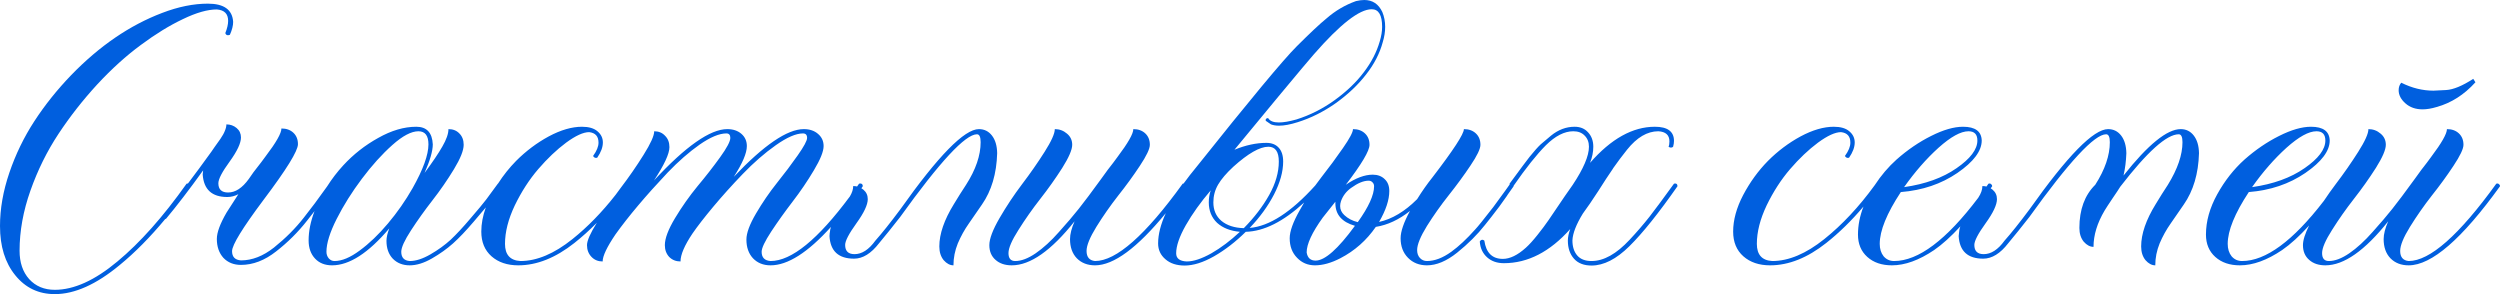
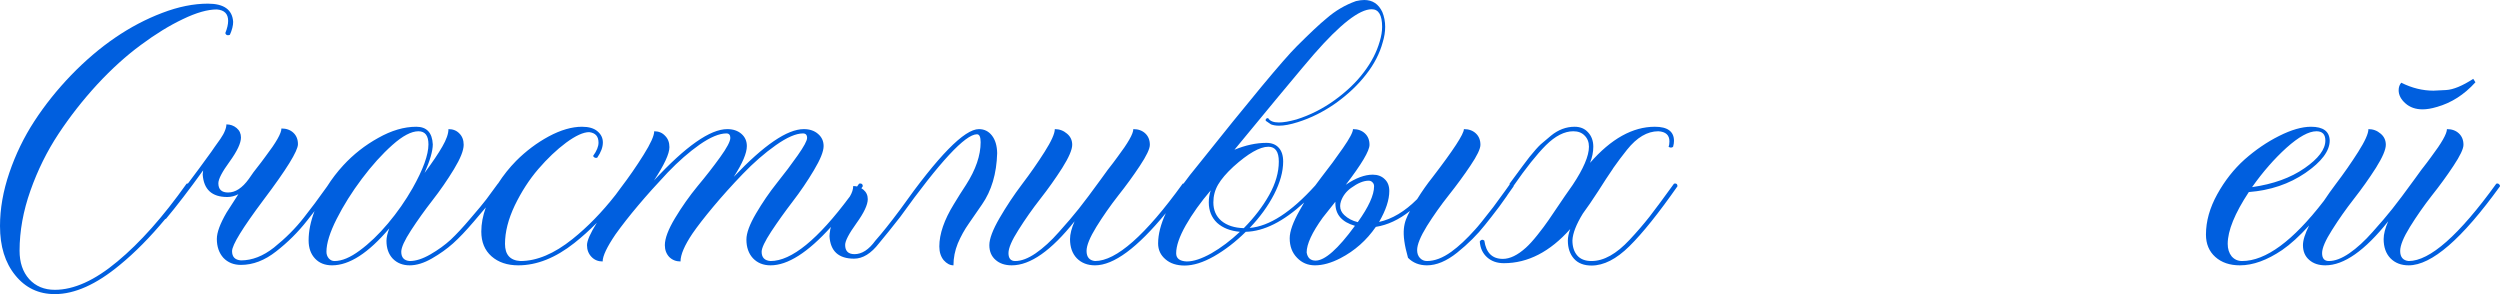
<svg xmlns="http://www.w3.org/2000/svg" width="204" height="24" viewBox="0 0 204 24" fill="none">
-   <path fill-rule="evenodd" clip-rule="evenodd" d="M96.667 21.668C96.016 21.668 95.496 21.499 95.105 21.16C94.703 20.821 94.502 20.389 94.502 19.863C94.502 19.127 94.712 18.303 95.131 17.391C92.8 20.231 90.874 21.651 89.355 21.651C88.74 21.651 88.243 21.458 87.865 21.072C87.498 20.687 87.314 20.166 87.314 19.512C87.314 19.103 87.439 18.618 87.687 18.057C85.782 20.453 84.073 21.651 82.558 21.651C82.014 21.651 81.576 21.505 81.245 21.213C80.902 20.92 80.73 20.517 80.73 20.003C80.73 19.489 81.008 18.752 81.564 17.794C82.121 16.836 82.73 15.918 83.392 15.042C84.067 14.153 84.682 13.271 85.238 12.394C85.794 11.518 86.072 10.899 86.072 10.536C86.451 10.536 86.782 10.659 87.066 10.904C87.35 11.138 87.492 11.442 87.492 11.816C87.492 12.213 87.22 12.844 86.676 13.709C86.131 14.562 85.534 15.404 84.883 16.234C84.244 17.052 83.653 17.893 83.109 18.758C82.564 19.611 82.292 20.242 82.292 20.652C82.292 21.084 82.475 21.3 82.842 21.3C83.339 21.3 83.895 21.09 84.51 20.669C85.138 20.237 85.77 19.658 86.409 18.933C87.06 18.209 87.598 17.578 88.024 17.04C88.462 16.491 89.071 15.679 89.852 14.603L90.385 13.867C90.716 13.446 90.982 13.096 91.183 12.815C92.047 11.67 92.479 10.91 92.479 10.536C92.881 10.536 93.206 10.653 93.455 10.887C93.703 11.12 93.828 11.43 93.828 11.816C93.828 12.143 93.555 12.716 93.011 13.534C92.479 14.34 91.887 15.153 91.237 15.971C90.598 16.789 90.006 17.636 89.462 18.513C88.93 19.378 88.663 20.032 88.663 20.476C88.663 20.979 88.894 21.253 89.355 21.3C91.083 21.3 93.467 19.197 96.507 14.989L96.582 14.974C96.904 14.528 97.264 14.065 97.661 13.587C102.003 8.14 104.718 4.874 105.807 3.787C106.907 2.688 107.717 1.928 108.238 1.508C108.96 0.877 109.764 0.403 110.652 0.088C110.9 0.029 111.125 0 111.326 0C112 0 112.491 0.327 112.799 0.982C112.953 1.356 113.03 1.759 113.03 2.191C113.03 2.589 112.965 3.004 112.834 3.436C112.586 4.359 112.13 5.242 111.468 6.083C110.817 6.925 109.995 7.702 109.001 8.415C108.007 9.116 106.966 9.636 105.878 9.975C105.286 10.162 104.783 10.256 104.369 10.256C104.121 10.256 103.902 10.221 103.713 10.15L103.304 9.87L103.269 9.8C103.293 9.695 103.352 9.642 103.446 9.642H103.482C103.624 9.876 103.914 9.993 104.351 9.993C104.73 9.993 105.209 9.911 105.789 9.747C106.901 9.397 107.942 8.871 108.912 8.169C109.894 7.457 110.687 6.697 111.29 5.89C111.906 5.084 112.338 4.248 112.586 3.383C112.716 2.951 112.781 2.554 112.781 2.191C112.781 1.233 112.497 0.754 111.929 0.754C110.924 0.754 109.35 1.981 107.209 4.435L106.268 5.54C105.475 6.475 103.63 8.701 100.731 12.219C101.642 11.845 102.512 11.658 103.34 11.658C103.766 11.658 104.097 11.787 104.334 12.044C104.582 12.301 104.706 12.681 104.706 13.183C104.706 14.002 104.458 14.896 103.961 15.866C103.464 16.824 102.802 17.736 101.973 18.6C103.576 18.466 105.358 17.312 107.321 15.139C107.481 14.914 107.645 14.695 107.812 14.481C108.463 13.651 109.054 12.85 109.587 12.079C110.131 11.296 110.403 10.782 110.403 10.536C110.805 10.536 111.131 10.653 111.379 10.887C111.628 11.12 111.752 11.43 111.752 11.816C111.752 12.307 111.107 13.394 109.817 15.077C110.622 14.527 111.356 14.253 112.018 14.253C112.42 14.253 112.746 14.376 112.994 14.621C113.243 14.855 113.367 15.176 113.367 15.585C113.367 16.31 113.089 17.151 112.533 18.11C113.598 17.876 114.633 17.256 115.638 16.251C116.029 15.62 116.443 15.03 116.881 14.481C118.596 12.248 119.454 10.934 119.454 10.536C119.856 10.536 120.182 10.653 120.43 10.887C120.679 11.12 120.803 11.43 120.803 11.816C120.803 12.143 120.531 12.71 119.986 13.516C119.454 14.311 118.862 15.118 118.212 15.936C117.573 16.742 116.981 17.578 116.437 18.443C115.905 19.308 115.638 19.962 115.638 20.406C115.638 20.675 115.715 20.891 115.869 21.055C116.023 21.218 116.212 21.3 116.437 21.3C117.064 21.3 117.727 21.049 118.425 20.546C119.04 20.102 119.691 19.494 120.377 18.723C120.578 18.513 121.069 17.905 121.85 16.9L122.861 15.515L123.186 15.057C123.183 15.036 123.181 15.014 123.181 14.989C124.092 13.75 124.636 13.02 124.814 12.798C125.192 12.33 125.494 11.991 125.719 11.781L126.571 11.062C127.162 10.583 127.801 10.343 128.487 10.343C128.949 10.343 129.315 10.495 129.587 10.799C129.871 11.103 130.013 11.495 130.013 11.974C130.013 12.406 129.925 12.844 129.747 13.289C131.463 11.325 133.226 10.343 135.036 10.343C136.077 10.343 136.597 10.729 136.597 11.5C136.597 11.641 136.574 11.798 136.526 11.974C136.479 12.021 136.42 12.044 136.349 12.044C136.278 12.044 136.213 12.021 136.154 11.974C136.201 11.868 136.225 11.722 136.225 11.535C136.225 11.021 135.923 10.746 135.32 10.711C134.421 10.711 133.569 11.214 132.764 12.219C132.362 12.722 131.989 13.218 131.646 13.709L131.593 13.797C131.262 14.276 130.871 14.872 130.422 15.585C129.937 16.333 129.516 16.947 129.162 17.426C128.617 18.314 128.333 19.045 128.31 19.617C128.31 20.131 128.44 20.541 128.7 20.844C128.96 21.148 129.351 21.3 129.871 21.3C130.865 21.3 131.9 20.722 132.977 19.565C133.569 18.933 134.113 18.302 134.61 17.671C135.107 17.029 135.769 16.134 136.597 14.989L136.686 14.972C136.816 14.972 136.881 15.047 136.881 15.199C135.343 17.397 134.036 19.027 132.959 20.091C131.895 21.142 130.865 21.668 129.871 21.668C129.244 21.668 128.765 21.481 128.434 21.107C128.103 20.733 127.937 20.242 127.937 19.635C127.937 19.354 128.002 19.039 128.132 18.688C126.476 20.546 124.672 21.476 122.719 21.476C122.163 21.476 121.708 21.318 121.353 21.002C120.986 20.675 120.785 20.242 120.75 19.705C120.809 19.611 120.88 19.565 120.963 19.565C121.01 19.565 121.063 19.588 121.122 19.635C121.264 20.628 121.767 21.125 122.631 21.125C123.21 21.125 123.838 20.821 124.512 20.213C124.784 19.968 125.098 19.623 125.452 19.179C125.807 18.735 126.109 18.332 126.358 17.969C127.493 16.286 128.15 15.328 128.327 15.094C129.215 13.762 129.658 12.722 129.658 11.974C129.658 11.6 129.54 11.296 129.304 11.062C129.079 10.828 128.771 10.711 128.381 10.711C127.659 10.711 126.914 11.091 126.145 11.851C125.396 12.602 124.521 13.701 123.518 15.148C123.518 15.171 123.512 15.194 123.5 15.217C123.488 15.229 123.335 15.445 123.039 15.866L122.95 16.006C122.548 16.59 122.128 17.157 121.69 17.706L121.175 18.355C120.56 19.138 119.803 19.892 118.904 20.616C118.04 21.306 117.218 21.651 116.437 21.651C115.81 21.651 115.295 21.446 114.893 21.037C114.491 20.628 114.29 20.096 114.29 19.442C114.29 18.893 114.544 18.151 115.053 17.215C114.154 17.928 113.225 18.361 112.267 18.513C111.509 19.611 110.545 20.465 109.374 21.072C108.628 21.458 107.936 21.651 107.297 21.651C106.718 21.651 106.233 21.446 105.842 21.037C105.44 20.628 105.239 20.096 105.239 19.442C105.239 18.881 105.511 18.121 106.055 17.163C106.174 16.946 106.296 16.733 106.42 16.524C104.726 18.082 103.137 18.879 101.654 18.916C100.826 19.734 99.962 20.4 99.063 20.915C98.176 21.417 97.377 21.668 96.667 21.668ZM101.494 18.618C102.358 17.741 103.05 16.836 103.571 15.901C104.091 14.966 104.351 14.06 104.351 13.183C104.351 12.377 104.068 11.974 103.5 11.974C102.802 11.974 101.849 12.517 100.642 13.604C100.074 14.13 99.66 14.615 99.4 15.059C99.14 15.503 99.01 15.988 99.01 16.514C99.01 17.145 99.228 17.648 99.666 18.022C100.116 18.396 100.725 18.595 101.494 18.618ZM96.844 21.335C97.389 21.335 98.057 21.113 98.85 20.669C99.643 20.213 100.418 19.629 101.175 18.916C100.394 18.846 99.773 18.6 99.311 18.18C98.862 17.747 98.637 17.192 98.637 16.514C98.637 16.164 98.69 15.836 98.797 15.533C97.969 16.503 97.288 17.455 96.756 18.39C96.235 19.313 95.975 20.073 95.975 20.669C95.975 21.09 96.265 21.312 96.844 21.335ZM112.125 15.199C112.125 15.912 111.681 16.888 110.794 18.127C110.356 18.022 109.989 17.829 109.693 17.549C109.468 17.338 109.356 17.093 109.356 16.812C109.356 16.684 109.38 16.549 109.427 16.409C109.581 15.977 109.853 15.62 110.243 15.34C110.788 14.942 111.267 14.744 111.681 14.744C111.811 14.744 111.918 14.79 112 14.884C112.083 14.966 112.125 15.071 112.125 15.199ZM110.563 18.425C109.179 20.319 108.108 21.265 107.351 21.265C106.937 21.265 106.694 21.043 106.623 20.599C106.623 19.921 107.061 18.974 107.936 17.759L108.966 16.462V16.584C108.966 17.508 109.498 18.121 110.563 18.425Z" fill="#005FDF" />
+   <path fill-rule="evenodd" clip-rule="evenodd" d="M96.667 21.668C96.016 21.668 95.496 21.499 95.105 21.16C94.703 20.821 94.502 20.389 94.502 19.863C94.502 19.127 94.712 18.303 95.131 17.391C92.8 20.231 90.874 21.651 89.355 21.651C88.74 21.651 88.243 21.458 87.865 21.072C87.498 20.687 87.314 20.166 87.314 19.512C87.314 19.103 87.439 18.618 87.687 18.057C85.782 20.453 84.073 21.651 82.558 21.651C82.014 21.651 81.576 21.505 81.245 21.213C80.902 20.92 80.73 20.517 80.73 20.003C80.73 19.489 81.008 18.752 81.564 17.794C82.121 16.836 82.73 15.918 83.392 15.042C84.067 14.153 84.682 13.271 85.238 12.394C85.794 11.518 86.072 10.899 86.072 10.536C86.451 10.536 86.782 10.659 87.066 10.904C87.35 11.138 87.492 11.442 87.492 11.816C87.492 12.213 87.22 12.844 86.676 13.709C86.131 14.562 85.534 15.404 84.883 16.234C84.244 17.052 83.653 17.893 83.109 18.758C82.564 19.611 82.292 20.242 82.292 20.652C82.292 21.084 82.475 21.3 82.842 21.3C83.339 21.3 83.895 21.09 84.51 20.669C85.138 20.237 85.77 19.658 86.409 18.933C87.06 18.209 87.598 17.578 88.024 17.04C88.462 16.491 89.071 15.679 89.852 14.603L90.385 13.867C90.716 13.446 90.982 13.096 91.183 12.815C92.047 11.67 92.479 10.91 92.479 10.536C92.881 10.536 93.206 10.653 93.455 10.887C93.703 11.12 93.828 11.43 93.828 11.816C93.828 12.143 93.555 12.716 93.011 13.534C92.479 14.34 91.887 15.153 91.237 15.971C90.598 16.789 90.006 17.636 89.462 18.513C88.93 19.378 88.663 20.032 88.663 20.476C88.663 20.979 88.894 21.253 89.355 21.3C91.083 21.3 93.467 19.197 96.507 14.989L96.582 14.974C96.904 14.528 97.264 14.065 97.661 13.587C102.003 8.14 104.718 4.874 105.807 3.787C106.907 2.688 107.717 1.928 108.238 1.508C108.96 0.877 109.764 0.403 110.652 0.088C110.9 0.029 111.125 0 111.326 0C112 0 112.491 0.327 112.799 0.982C112.953 1.356 113.03 1.759 113.03 2.191C113.03 2.589 112.965 3.004 112.834 3.436C112.586 4.359 112.13 5.242 111.468 6.083C110.817 6.925 109.995 7.702 109.001 8.415C108.007 9.116 106.966 9.636 105.878 9.975C105.286 10.162 104.783 10.256 104.369 10.256C104.121 10.256 103.902 10.221 103.713 10.15L103.304 9.87L103.269 9.8C103.293 9.695 103.352 9.642 103.446 9.642H103.482C103.624 9.876 103.914 9.993 104.351 9.993C104.73 9.993 105.209 9.911 105.789 9.747C106.901 9.397 107.942 8.871 108.912 8.169C109.894 7.457 110.687 6.697 111.29 5.89C111.906 5.084 112.338 4.248 112.586 3.383C112.716 2.951 112.781 2.554 112.781 2.191C112.781 1.233 112.497 0.754 111.929 0.754C110.924 0.754 109.35 1.981 107.209 4.435L106.268 5.54C105.475 6.475 103.63 8.701 100.731 12.219C101.642 11.845 102.512 11.658 103.34 11.658C103.766 11.658 104.097 11.787 104.334 12.044C104.582 12.301 104.706 12.681 104.706 13.183C104.706 14.002 104.458 14.896 103.961 15.866C103.464 16.824 102.802 17.736 101.973 18.6C103.576 18.466 105.358 17.312 107.321 15.139C107.481 14.914 107.645 14.695 107.812 14.481C108.463 13.651 109.054 12.85 109.587 12.079C110.131 11.296 110.403 10.782 110.403 10.536C110.805 10.536 111.131 10.653 111.379 10.887C111.628 11.12 111.752 11.43 111.752 11.816C111.752 12.307 111.107 13.394 109.817 15.077C110.622 14.527 111.356 14.253 112.018 14.253C112.42 14.253 112.746 14.376 112.994 14.621C113.243 14.855 113.367 15.176 113.367 15.585C113.367 16.31 113.089 17.151 112.533 18.11C113.598 17.876 114.633 17.256 115.638 16.251C116.029 15.62 116.443 15.03 116.881 14.481C118.596 12.248 119.454 10.934 119.454 10.536C119.856 10.536 120.182 10.653 120.43 10.887C120.679 11.12 120.803 11.43 120.803 11.816C120.803 12.143 120.531 12.71 119.986 13.516C119.454 14.311 118.862 15.118 118.212 15.936C117.573 16.742 116.981 17.578 116.437 18.443C115.905 19.308 115.638 19.962 115.638 20.406C115.638 20.675 115.715 20.891 115.869 21.055C116.023 21.218 116.212 21.3 116.437 21.3C117.064 21.3 117.727 21.049 118.425 20.546C119.04 20.102 119.691 19.494 120.377 18.723C120.578 18.513 121.069 17.905 121.85 16.9L122.861 15.515L123.186 15.057C123.183 15.036 123.181 15.014 123.181 14.989C124.092 13.75 124.636 13.02 124.814 12.798C125.192 12.33 125.494 11.991 125.719 11.781L126.571 11.062C127.162 10.583 127.801 10.343 128.487 10.343C128.949 10.343 129.315 10.495 129.587 10.799C129.871 11.103 130.013 11.495 130.013 11.974C130.013 12.406 129.925 12.844 129.747 13.289C131.463 11.325 133.226 10.343 135.036 10.343C136.077 10.343 136.597 10.729 136.597 11.5C136.597 11.641 136.574 11.798 136.526 11.974C136.479 12.021 136.42 12.044 136.349 12.044C136.278 12.044 136.213 12.021 136.154 11.974C136.201 11.868 136.225 11.722 136.225 11.535C136.225 11.021 135.923 10.746 135.32 10.711C134.421 10.711 133.569 11.214 132.764 12.219C132.362 12.722 131.989 13.218 131.646 13.709L131.593 13.797C131.262 14.276 130.871 14.872 130.422 15.585C129.937 16.333 129.516 16.947 129.162 17.426C128.617 18.314 128.333 19.045 128.31 19.617C128.31 20.131 128.44 20.541 128.7 20.844C128.96 21.148 129.351 21.3 129.871 21.3C130.865 21.3 131.9 20.722 132.977 19.565C133.569 18.933 134.113 18.302 134.61 17.671C135.107 17.029 135.769 16.134 136.597 14.989L136.686 14.972C136.816 14.972 136.881 15.047 136.881 15.199C135.343 17.397 134.036 19.027 132.959 20.091C131.895 21.142 130.865 21.668 129.871 21.668C129.244 21.668 128.765 21.481 128.434 21.107C128.103 20.733 127.937 20.242 127.937 19.635C127.937 19.354 128.002 19.039 128.132 18.688C126.476 20.546 124.672 21.476 122.719 21.476C122.163 21.476 121.708 21.318 121.353 21.002C120.986 20.675 120.785 20.242 120.75 19.705C120.809 19.611 120.88 19.565 120.963 19.565C121.01 19.565 121.063 19.588 121.122 19.635C121.264 20.628 121.767 21.125 122.631 21.125C123.21 21.125 123.838 20.821 124.512 20.213C124.784 19.968 125.098 19.623 125.452 19.179C125.807 18.735 126.109 18.332 126.358 17.969C127.493 16.286 128.15 15.328 128.327 15.094C129.215 13.762 129.658 12.722 129.658 11.974C129.658 11.6 129.54 11.296 129.304 11.062C129.079 10.828 128.771 10.711 128.381 10.711C127.659 10.711 126.914 11.091 126.145 11.851C125.396 12.602 124.521 13.701 123.518 15.148C123.518 15.171 123.512 15.194 123.5 15.217C123.488 15.229 123.335 15.445 123.039 15.866L122.95 16.006C122.548 16.59 122.128 17.157 121.69 17.706L121.175 18.355C120.56 19.138 119.803 19.892 118.904 20.616C118.04 21.306 117.218 21.651 116.437 21.651C115.81 21.651 115.295 21.446 114.893 21.037C114.29 18.893 114.544 18.151 115.053 17.215C114.154 17.928 113.225 18.361 112.267 18.513C111.509 19.611 110.545 20.465 109.374 21.072C108.628 21.458 107.936 21.651 107.297 21.651C106.718 21.651 106.233 21.446 105.842 21.037C105.44 20.628 105.239 20.096 105.239 19.442C105.239 18.881 105.511 18.121 106.055 17.163C106.174 16.946 106.296 16.733 106.42 16.524C104.726 18.082 103.137 18.879 101.654 18.916C100.826 19.734 99.962 20.4 99.063 20.915C98.176 21.417 97.377 21.668 96.667 21.668ZM101.494 18.618C102.358 17.741 103.05 16.836 103.571 15.901C104.091 14.966 104.351 14.06 104.351 13.183C104.351 12.377 104.068 11.974 103.5 11.974C102.802 11.974 101.849 12.517 100.642 13.604C100.074 14.13 99.66 14.615 99.4 15.059C99.14 15.503 99.01 15.988 99.01 16.514C99.01 17.145 99.228 17.648 99.666 18.022C100.116 18.396 100.725 18.595 101.494 18.618ZM96.844 21.335C97.389 21.335 98.057 21.113 98.85 20.669C99.643 20.213 100.418 19.629 101.175 18.916C100.394 18.846 99.773 18.6 99.311 18.18C98.862 17.747 98.637 17.192 98.637 16.514C98.637 16.164 98.69 15.836 98.797 15.533C97.969 16.503 97.288 17.455 96.756 18.39C96.235 19.313 95.975 20.073 95.975 20.669C95.975 21.09 96.265 21.312 96.844 21.335ZM112.125 15.199C112.125 15.912 111.681 16.888 110.794 18.127C110.356 18.022 109.989 17.829 109.693 17.549C109.468 17.338 109.356 17.093 109.356 16.812C109.356 16.684 109.38 16.549 109.427 16.409C109.581 15.977 109.853 15.62 110.243 15.34C110.788 14.942 111.267 14.744 111.681 14.744C111.811 14.744 111.918 14.79 112 14.884C112.083 14.966 112.125 15.071 112.125 15.199ZM110.563 18.425C109.179 20.319 108.108 21.265 107.351 21.265C106.937 21.265 106.694 21.043 106.623 20.599C106.623 19.921 107.061 18.974 107.936 17.759L108.966 16.462V16.584C108.966 17.508 109.498 18.121 110.563 18.425Z" fill="#005FDF" />
  <path fill-rule="evenodd" clip-rule="evenodd" d="M196.546 21.651C195.931 21.651 195.434 21.458 195.056 21.072C194.689 20.687 194.505 20.166 194.505 19.512C194.505 19.103 194.63 18.618 194.878 18.057C192.973 20.453 191.264 21.651 189.749 21.651C189.205 21.651 188.767 21.505 188.436 21.213C188.093 20.92 187.921 20.517 187.921 20.003C187.921 19.603 188.09 19.068 188.426 18.399C187.635 19.269 186.899 19.938 186.218 20.406C184.987 21.236 183.84 21.651 182.775 21.651C181.947 21.651 181.278 21.423 180.769 20.967C180.261 20.511 180.006 19.904 180.006 19.144C180.006 18.057 180.314 16.958 180.929 15.848C181.544 14.738 182.29 13.791 183.165 13.008C184.053 12.225 184.987 11.588 185.969 11.097C186.963 10.595 187.833 10.343 188.578 10.343C189.572 10.343 190.081 10.717 190.104 11.465C190.104 12.319 189.442 13.201 188.117 14.113C186.803 15.012 185.265 15.533 183.502 15.673C182.355 17.414 181.781 18.823 181.781 19.898C181.781 20.307 181.887 20.646 182.1 20.915C182.325 21.172 182.609 21.3 182.952 21.3C184.883 21.3 187.107 19.664 189.626 16.392C189.932 15.931 190.251 15.481 190.583 15.042C191.258 14.153 191.873 13.271 192.429 12.394C192.985 11.518 193.263 10.899 193.263 10.536C193.642 10.536 193.973 10.659 194.257 10.904C194.541 11.138 194.683 11.442 194.683 11.816C194.683 12.213 194.411 12.844 193.867 13.709C193.322 14.562 192.725 15.404 192.074 16.234C191.435 17.052 190.844 17.893 190.299 18.758C189.755 19.611 189.483 20.242 189.483 20.652C189.483 21.084 189.666 21.3 190.033 21.3C190.53 21.3 191.086 21.09 191.701 20.669C192.329 20.237 192.961 19.658 193.6 18.933C194.251 18.209 194.789 17.578 195.215 17.04C195.653 16.491 196.262 15.679 197.043 14.603L197.576 13.867C197.907 13.446 198.173 13.096 198.374 12.815C199.238 11.67 199.67 10.91 199.67 10.536C200.072 10.536 200.397 10.653 200.646 10.887C200.894 11.12 201.019 11.43 201.019 11.816C201.019 12.143 200.746 12.716 200.202 13.534C199.67 14.34 199.078 15.153 198.427 15.971C197.789 16.789 197.197 17.636 196.653 18.513C196.12 19.378 195.854 20.032 195.854 20.476C195.854 20.979 196.085 21.253 196.546 21.3C198.274 21.3 200.658 19.197 203.698 14.989L203.787 14.972C203.846 14.972 203.894 14.995 203.929 15.042C203.976 15.077 204 15.123 204 15.182V15.199C200.9 19.5 198.416 21.651 196.546 21.651ZM183.769 15.27C185.496 15.024 186.922 14.51 188.046 13.727C189.181 12.944 189.749 12.19 189.749 11.465C189.749 10.963 189.507 10.711 189.022 10.711C188.395 10.711 187.578 11.161 186.573 12.061C185.579 12.961 184.644 14.031 183.769 15.27Z" fill="#005FDF" />
  <path d="M197.682 8.923C197.114 8.923 196.647 8.76 196.28 8.432C195.913 8.105 195.73 7.749 195.73 7.363C195.73 7.118 195.801 6.913 195.943 6.749C196.807 7.182 197.682 7.398 198.569 7.398C198.7 7.398 199.049 7.381 199.617 7.346C200.196 7.31 200.93 7.007 201.817 6.434L201.995 6.714C201.072 7.731 200.019 8.403 198.836 8.73C198.41 8.859 198.025 8.923 197.682 8.923Z" fill="#005FDF" />
-   <path fill-rule="evenodd" clip-rule="evenodd" d="M175.073 21.23C175.321 21.511 175.587 21.651 175.871 21.651C175.871 21.043 175.99 20.447 176.226 19.863C176.475 19.278 176.776 18.735 177.131 18.232C177.486 17.73 177.841 17.215 178.196 16.69C178.977 15.568 179.391 14.171 179.438 12.5C179.427 11.892 179.285 11.413 179.012 11.062C178.74 10.711 178.385 10.536 177.948 10.536C176.835 10.536 175.28 11.798 173.28 14.323C173.41 13.762 173.487 13.154 173.511 12.5C173.499 11.892 173.357 11.413 173.085 11.062C172.813 10.711 172.458 10.536 172.02 10.536C170.837 10.536 168.702 12.716 165.614 17.075C164.785 18.186 164.105 19.039 163.573 19.635C163.04 20.371 162.472 20.739 161.869 20.739C161.36 20.739 161.106 20.488 161.106 19.985C161.106 19.658 161.413 19.068 162.029 18.215C162.644 17.362 162.952 16.707 162.952 16.251C162.952 15.936 162.833 15.679 162.597 15.48C162.547 15.438 162.495 15.4 162.441 15.367C162.481 15.312 162.521 15.256 162.561 15.199V15.182C162.561 15.123 162.537 15.077 162.49 15.042C162.455 14.995 162.407 14.972 162.348 14.972L162.259 14.989C162.205 15.067 162.15 15.145 162.096 15.222C161.99 15.195 161.879 15.182 161.763 15.182C161.763 15.476 161.65 15.794 161.424 16.139C158.826 19.58 156.537 21.3 154.557 21.3C154.214 21.3 153.93 21.172 153.705 20.915C153.492 20.646 153.386 20.307 153.386 19.898C153.386 18.823 153.96 17.414 155.107 15.673C156.87 15.533 158.408 15.012 159.722 14.113C161.047 13.201 161.709 12.319 161.709 11.465C161.686 10.717 161.177 10.343 160.183 10.343C159.438 10.343 158.568 10.595 157.574 11.097C156.592 11.588 155.658 12.225 154.77 13.008C154.092 13.615 153.492 14.32 152.969 15.123C151.684 16.886 150.315 18.349 148.861 19.512C147.37 20.704 145.956 21.3 144.619 21.3C143.779 21.253 143.359 20.786 143.359 19.898C143.359 18.928 143.625 17.882 144.158 16.76C144.702 15.638 145.341 14.65 146.074 13.797C146.82 12.932 147.577 12.213 148.346 11.641C149.127 11.068 149.754 10.782 150.227 10.782C150.736 10.84 150.99 11.126 150.99 11.641C150.99 11.956 150.842 12.319 150.547 12.727C150.606 12.833 150.688 12.885 150.795 12.885L150.884 12.868C151.191 12.424 151.345 12.009 151.345 11.623C151.345 11.261 151.197 10.957 150.901 10.711C150.617 10.466 150.197 10.343 149.641 10.343C148.813 10.343 147.908 10.606 146.926 11.132C145.956 11.658 145.069 12.324 144.264 13.131C143.471 13.937 142.797 14.866 142.241 15.918C141.697 16.958 141.425 17.952 141.425 18.898C141.425 19.752 141.703 20.424 142.259 20.915C142.815 21.405 143.542 21.651 144.442 21.651C145.956 21.651 147.482 21.043 149.02 19.828C150.078 18.992 151.091 18.001 152.059 16.856C151.761 17.624 151.611 18.387 151.611 19.144C151.611 19.904 151.866 20.511 152.374 20.967C152.883 21.423 153.552 21.651 154.38 21.651C155.445 21.651 156.592 21.236 157.823 20.406C158.484 19.951 159.198 19.307 159.963 18.474C159.9 18.649 159.867 18.802 159.864 18.933L159.828 19.267C159.899 20.494 160.568 21.107 161.833 21.107C162.543 21.107 163.224 20.687 163.874 19.845C164.383 19.237 164.957 18.524 165.596 17.706C168.826 13.207 170.914 10.957 171.86 10.957C172.062 10.957 172.162 11.173 172.162 11.605C172.162 12.681 171.766 13.838 170.973 15.077C170.109 15.93 169.678 17.105 169.678 18.6C169.678 19.056 169.796 19.43 170.033 19.722C170.281 20.003 170.547 20.143 170.831 20.143C170.831 19.185 171.133 18.197 171.736 17.18C171.855 16.982 172.068 16.654 172.375 16.199C172.695 15.731 172.908 15.41 173.014 15.235C175.215 12.383 176.806 10.957 177.788 10.957C177.989 10.957 178.09 11.173 178.09 11.605C178.09 12.634 177.693 13.791 176.901 15.077C176.569 15.579 176.238 16.105 175.907 16.654C175.114 17.94 174.718 19.091 174.718 20.108C174.718 20.564 174.836 20.938 175.073 21.23ZM155.374 15.27C157.101 15.024 158.527 14.51 159.651 13.727C160.786 12.944 161.354 12.19 161.354 11.465C161.354 10.963 161.112 10.711 160.627 10.711C160 10.711 159.183 11.161 158.178 12.061C157.184 12.961 156.249 14.031 155.374 15.27Z" fill="#005FDF" />
  <path fill-rule="evenodd" clip-rule="evenodd" d="M77.802 21.651C77.518 21.651 77.252 21.511 77.004 21.23C76.767 20.938 76.649 20.564 76.649 20.108C76.649 19.091 77.045 17.94 77.838 16.654C78.169 16.105 78.5 15.579 78.832 15.077C79.624 13.838 80.02 12.681 80.02 11.605C80.02 11.173 79.92 10.957 79.719 10.957C78.772 10.957 76.684 13.207 73.454 17.706C72.815 18.524 72.242 19.237 71.733 19.845C71.082 20.687 70.402 21.107 69.692 21.107C68.426 21.107 67.757 20.494 67.686 19.267L67.704 19.021C67.716 18.998 67.722 18.969 67.722 18.933C67.725 18.813 67.754 18.674 67.806 18.517C65.922 20.606 64.279 21.651 62.877 21.651C62.285 21.651 61.806 21.458 61.44 21.072C61.085 20.687 60.907 20.178 60.907 19.547C60.907 19.021 61.167 18.314 61.688 17.426C62.209 16.538 62.776 15.708 63.392 14.936C64.019 14.153 64.587 13.4 65.095 12.675C65.604 11.95 65.859 11.477 65.859 11.255C65.859 11.009 65.746 10.887 65.521 10.887C64.954 10.887 64.214 11.208 63.303 11.851C62.392 12.494 61.493 13.277 60.605 14.2C59.718 15.123 58.914 16.017 58.192 16.882C57.47 17.747 56.908 18.472 56.506 19.056C55.855 20.026 55.53 20.786 55.53 21.335C55.163 21.335 54.855 21.213 54.607 20.967C54.37 20.71 54.252 20.389 54.252 20.003C54.252 19.454 54.53 18.717 55.086 17.794C55.642 16.871 56.252 16.006 56.914 15.199C57.589 14.393 58.204 13.604 58.76 12.833C59.316 12.061 59.594 11.535 59.594 11.255C59.594 11.009 59.487 10.887 59.275 10.887C58.695 10.887 57.967 11.191 57.092 11.798C56.228 12.406 55.358 13.166 54.483 14.077C52.696 15.971 51.277 17.654 50.224 19.126C49.526 20.155 49.176 20.891 49.176 21.335C48.81 21.335 48.508 21.213 48.271 20.967C48.023 20.71 47.899 20.389 47.899 20.003C47.899 19.643 48.167 19.035 48.703 18.178C48.107 18.782 47.496 19.332 46.869 19.828C45.331 21.043 43.805 21.651 42.291 21.651C41.392 21.651 40.664 21.405 40.108 20.915C39.552 20.424 39.274 19.752 39.274 18.898C39.274 18.262 39.397 17.604 39.643 16.925C39.394 17.23 39.063 17.619 38.653 18.092C38.026 18.828 37.464 19.419 36.967 19.863C36.47 20.307 35.896 20.716 35.245 21.09C34.594 21.464 33.991 21.651 33.435 21.651C32.867 21.651 32.406 21.47 32.051 21.107C31.708 20.745 31.536 20.26 31.536 19.652C31.536 19.372 31.613 19.033 31.767 18.636C30.063 20.646 28.507 21.651 27.099 21.651C26.52 21.651 26.058 21.47 25.715 21.107C25.36 20.733 25.183 20.237 25.183 19.617C25.183 18.863 25.344 18.067 25.666 17.227C25.471 17.482 25.269 17.741 25.058 18.004C24.325 18.939 23.485 19.775 22.538 20.511C21.604 21.248 20.645 21.616 19.663 21.616C19.072 21.616 18.593 21.423 18.226 21.037C17.871 20.64 17.694 20.126 17.694 19.494C17.694 18.969 17.96 18.25 18.492 17.338L19.451 15.848C19.155 16 18.853 16.076 18.546 16.076C17.291 16.076 16.623 15.462 16.54 14.235L16.576 13.902C15.44 15.48 14.422 16.806 13.523 17.882L13.505 17.847C12.254 19.354 11.006 20.616 9.761 21.633C7.856 23.211 6.093 24 4.472 24C3.147 24 2.07 23.486 1.242 22.457C0.414 21.441 0 20.102 0 18.443C0 17.04 0.254 15.591 0.763 14.095C1.272 12.599 1.952 11.197 2.804 9.888C3.656 8.579 4.656 7.328 5.803 6.136C8.11 3.752 10.589 2.057 13.239 1.052C14.552 0.549 15.795 0.298 16.966 0.298C18.279 0.298 18.965 0.795 19.025 1.788C19.025 2.092 18.936 2.443 18.758 2.84C18.699 2.863 18.646 2.875 18.599 2.875C18.492 2.875 18.421 2.817 18.386 2.7C18.54 2.314 18.616 1.981 18.616 1.701C18.616 1.128 18.309 0.818 17.694 0.771C16.936 0.771 16.014 1.034 14.925 1.56C13.837 2.075 12.695 2.776 11.5 3.664C10.305 4.541 9.116 5.616 7.933 6.89C6.762 8.164 5.709 9.508 4.774 10.922C3.839 12.336 3.076 13.879 2.485 15.55C1.893 17.221 1.597 18.858 1.597 20.459C1.597 21.417 1.857 22.189 2.378 22.773C2.91 23.357 3.609 23.649 4.472 23.649C6.034 23.649 7.738 22.878 9.583 21.335C11.429 19.804 13.31 17.689 15.227 14.989L15.316 14.972C15.323 14.972 15.329 14.972 15.336 14.973C15.932 14.186 16.57 13.321 17.25 12.377C17.297 12.295 17.386 12.166 17.516 11.991C17.646 11.804 17.8 11.588 17.978 11.343C18.155 11.085 18.279 10.863 18.35 10.676C18.433 10.478 18.474 10.302 18.474 10.15C18.794 10.15 19.072 10.25 19.309 10.448C19.545 10.647 19.663 10.904 19.663 11.22C19.663 11.676 19.356 12.33 18.741 13.183C18.125 14.025 17.818 14.615 17.818 14.954C17.818 15.457 18.084 15.708 18.616 15.708C19.208 15.708 19.77 15.34 20.302 14.603C20.622 14.136 20.811 13.873 20.87 13.815C21.202 13.394 21.468 13.043 21.669 12.763C22.533 11.629 22.964 10.869 22.964 10.484C23.367 10.484 23.692 10.6 23.941 10.834C24.189 11.068 24.313 11.378 24.313 11.763C24.313 12.313 23.378 13.826 21.509 16.304C19.794 18.595 18.936 19.991 18.936 20.494C18.936 20.961 19.178 21.213 19.663 21.248C20.575 21.248 21.474 20.897 22.361 20.196C23.308 19.436 24.118 18.624 24.792 17.759C25.356 17.052 25.99 16.203 26.693 15.211C27.079 14.601 27.517 14.03 28.005 13.499C28.833 12.599 29.785 11.851 30.862 11.255C31.938 10.647 32.974 10.343 33.968 10.343C34.819 10.343 35.269 10.822 35.316 11.781C35.316 12.319 35.091 13.096 34.642 14.113C35.293 13.236 35.778 12.517 36.097 11.956C36.428 11.383 36.594 10.91 36.594 10.536C36.961 10.536 37.257 10.653 37.481 10.887C37.718 11.12 37.836 11.43 37.836 11.816C37.836 12.272 37.57 12.938 37.038 13.815C36.505 14.691 35.92 15.538 35.281 16.357C34.654 17.163 34.074 17.975 33.541 18.793C33.009 19.611 32.743 20.196 32.743 20.546C32.743 21.014 32.974 21.265 33.435 21.3C33.932 21.3 34.494 21.119 35.121 20.757C35.748 20.395 36.298 19.997 36.772 19.565C37.245 19.12 37.783 18.542 38.386 17.829C39.002 17.116 39.434 16.596 39.682 16.269L40.623 14.989L40.634 14.987C41.07 14.309 41.563 13.69 42.113 13.131C42.918 12.324 43.805 11.658 44.775 11.132C45.757 10.606 46.662 10.343 47.491 10.343C48.047 10.343 48.467 10.466 48.751 10.711C49.046 10.957 49.194 11.261 49.194 11.623C49.194 12.009 49.041 12.424 48.733 12.868L48.644 12.885C48.538 12.885 48.455 12.833 48.396 12.727C48.691 12.319 48.839 11.956 48.839 11.641C48.839 11.126 48.585 10.84 48.076 10.782C47.603 10.782 46.976 11.068 46.195 11.641C45.426 12.213 44.669 12.932 43.923 13.797C43.19 14.65 42.551 15.638 42.007 16.76C41.474 17.882 41.208 18.928 41.208 19.898C41.208 20.786 41.628 21.253 42.468 21.3C43.805 21.3 45.219 20.704 46.71 19.512C47.946 18.523 49.122 17.317 50.236 15.894C50.366 15.715 50.498 15.536 50.632 15.357C51.318 14.457 51.945 13.552 52.513 12.64C53.093 11.717 53.383 11.074 53.383 10.711C53.749 10.711 54.045 10.834 54.27 11.08C54.507 11.313 54.625 11.623 54.625 12.009C54.625 12.546 54.205 13.452 53.365 14.726C55.956 11.933 57.949 10.536 59.346 10.536C59.819 10.536 60.203 10.665 60.499 10.922C60.795 11.179 60.943 11.512 60.943 11.921C60.943 12.494 60.588 13.329 59.878 14.428C62.339 11.834 64.244 10.536 65.592 10.536C66.066 10.536 66.45 10.665 66.746 10.922C67.053 11.179 67.207 11.512 67.207 11.921C67.207 12.354 66.941 13.014 66.409 13.902C65.888 14.779 65.308 15.632 64.669 16.462C64.043 17.28 63.463 18.092 62.93 18.898C62.41 19.693 62.15 20.242 62.15 20.546C62.15 21.014 62.392 21.265 62.877 21.3C64.586 21.3 66.744 19.543 69.352 16.027C69.531 15.726 69.621 15.444 69.621 15.182C69.732 15.182 69.838 15.194 69.939 15.218C69.992 15.142 70.046 15.066 70.1 14.989L70.189 14.972C70.319 14.972 70.39 15.036 70.402 15.164V15.199C70.364 15.254 70.326 15.307 70.289 15.361C70.346 15.395 70.402 15.435 70.455 15.48C70.692 15.679 70.81 15.936 70.81 16.251C70.81 16.707 70.502 17.362 69.887 18.215C69.272 19.068 68.964 19.658 68.964 19.985C68.964 20.488 69.219 20.739 69.727 20.739C70.331 20.739 70.899 20.371 71.431 19.635C71.963 19.039 72.644 18.186 73.472 17.075C76.56 12.716 78.695 10.536 79.879 10.536C80.316 10.536 80.671 10.711 80.943 11.062C81.216 11.413 81.358 11.892 81.369 12.5C81.322 14.171 80.908 15.568 80.127 16.69C79.772 17.215 79.417 17.73 79.062 18.232C78.707 18.735 78.406 19.278 78.157 19.863C77.921 20.447 77.802 21.043 77.802 21.651ZM29.353 20.441C28.584 21.014 27.898 21.3 27.295 21.3C27.117 21.3 26.963 21.23 26.833 21.09C26.703 20.938 26.638 20.757 26.638 20.546C26.638 19.857 26.916 18.963 27.472 17.864C28.028 16.765 28.714 15.673 29.531 14.586C30.347 13.499 31.175 12.581 32.015 11.834C32.855 11.085 33.565 10.711 34.145 10.711C34.689 10.711 34.961 11.068 34.961 11.781C34.961 12.634 34.529 13.826 33.666 15.357C33.086 16.374 32.418 17.332 31.66 18.232C30.903 19.132 30.134 19.869 29.353 20.441Z" fill="#005FDF" />
</svg>